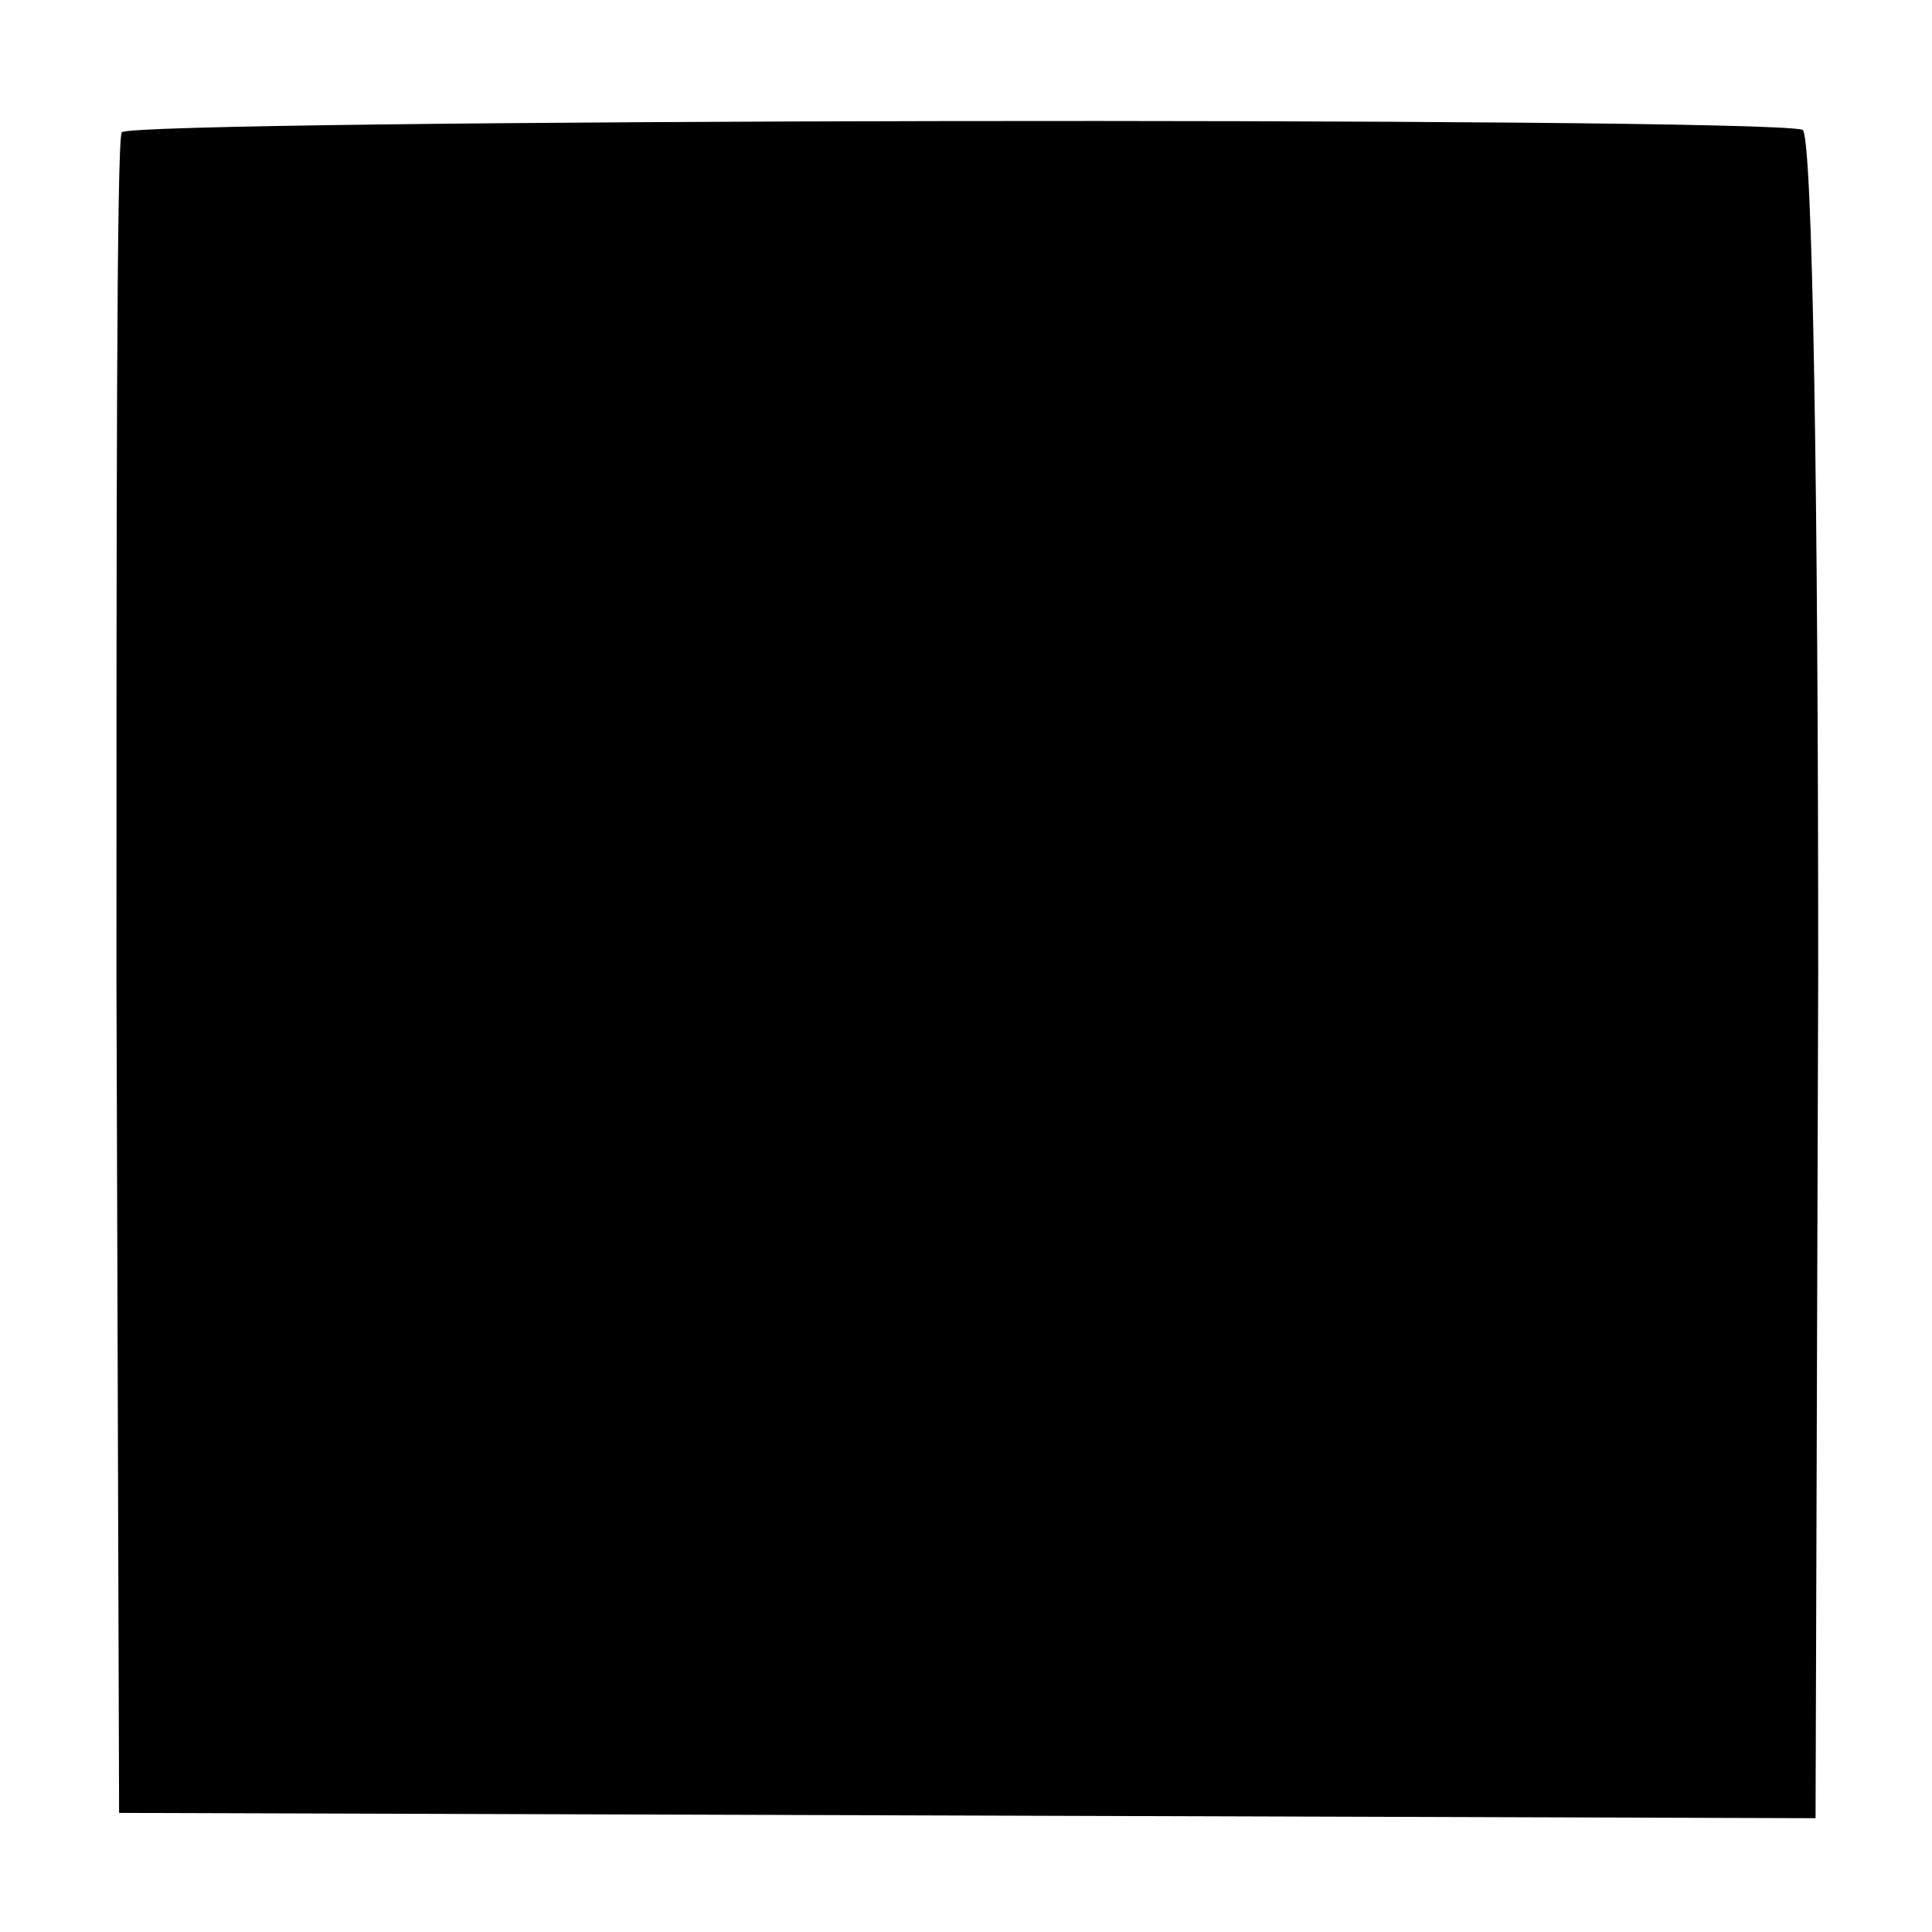
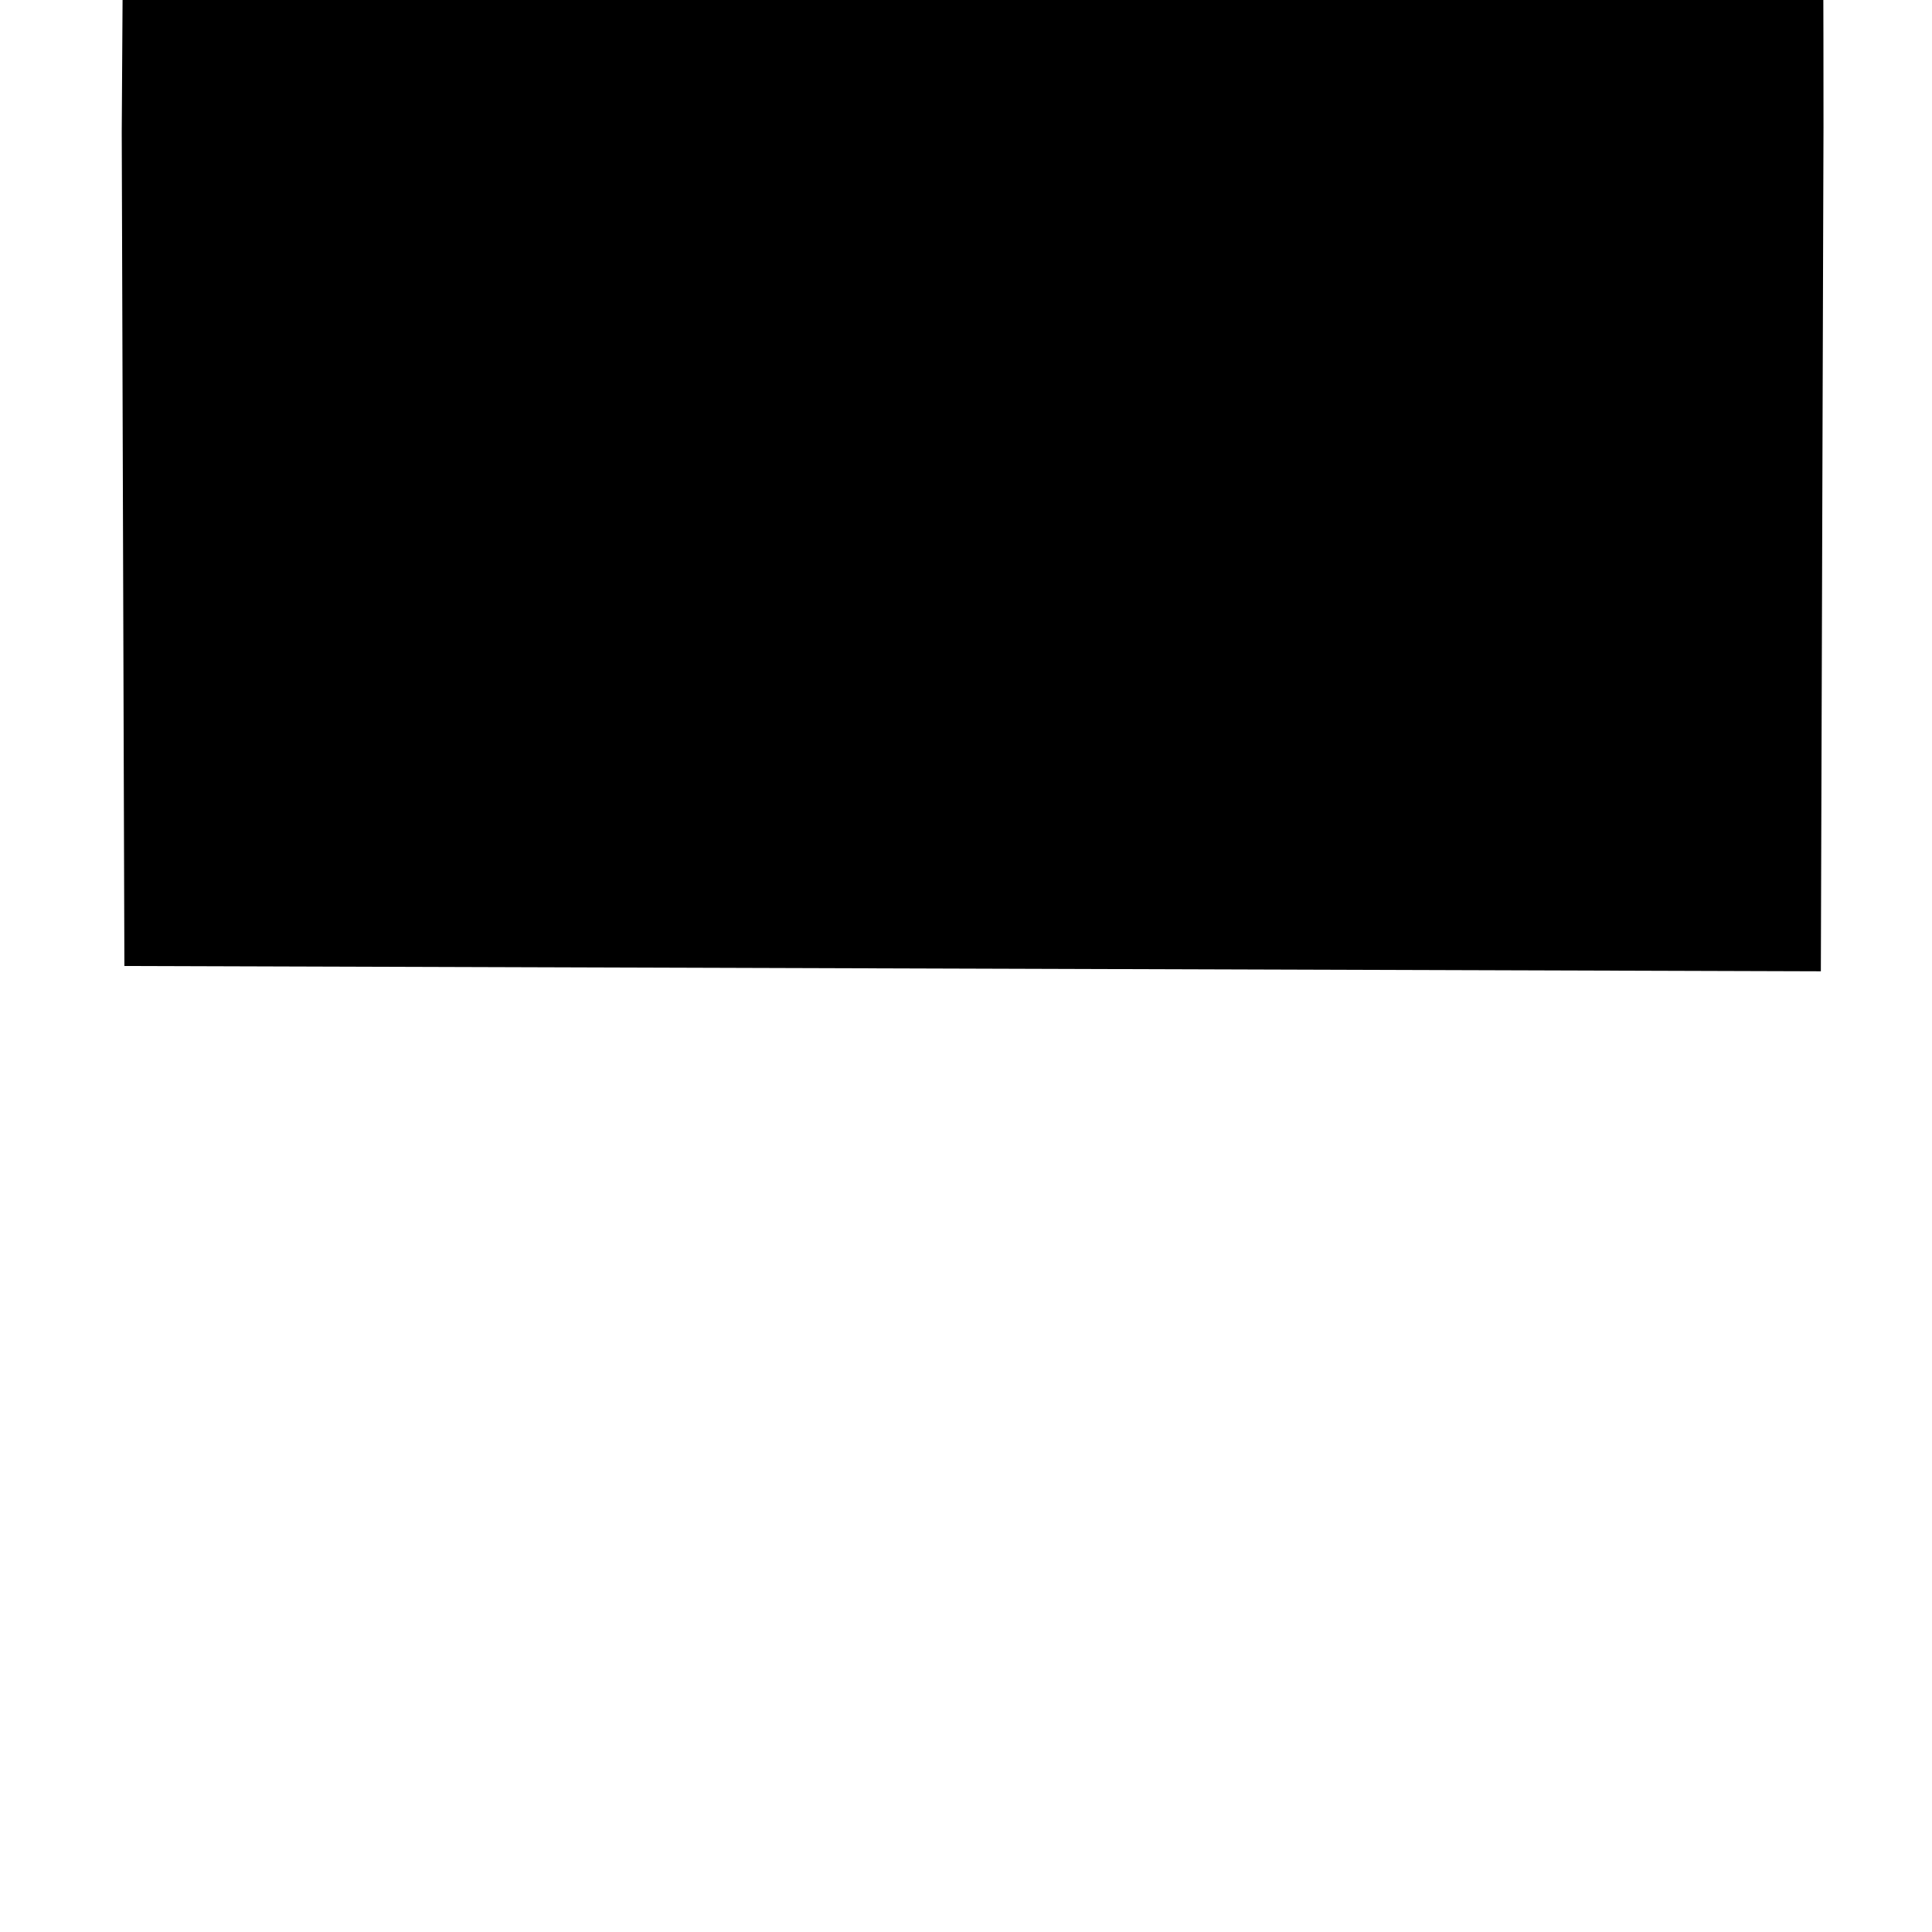
<svg xmlns="http://www.w3.org/2000/svg" version="1.0" width="73pt" height="73pt" viewBox="0 0 73 73" preserveAspectRatio="xMidYMid meet">
  <g transform="translate(0,73) scale(0.1,-0.1)" fill="#000000" stroke="none">
-     <path d="M46 680 c-2 -3 -2 -147 -2 -320 l1 -315 321 -1 320 -1 1 319 c0 175 -2 319 -6 319 -20 5 -633 4 -635 -1z" />
+     <path d="M46 680 l1 -315 321 -1 320 -1 1 319 c0 175 -2 319 -6 319 -20 5 -633 4 -635 -1z" />
  </g>
</svg>